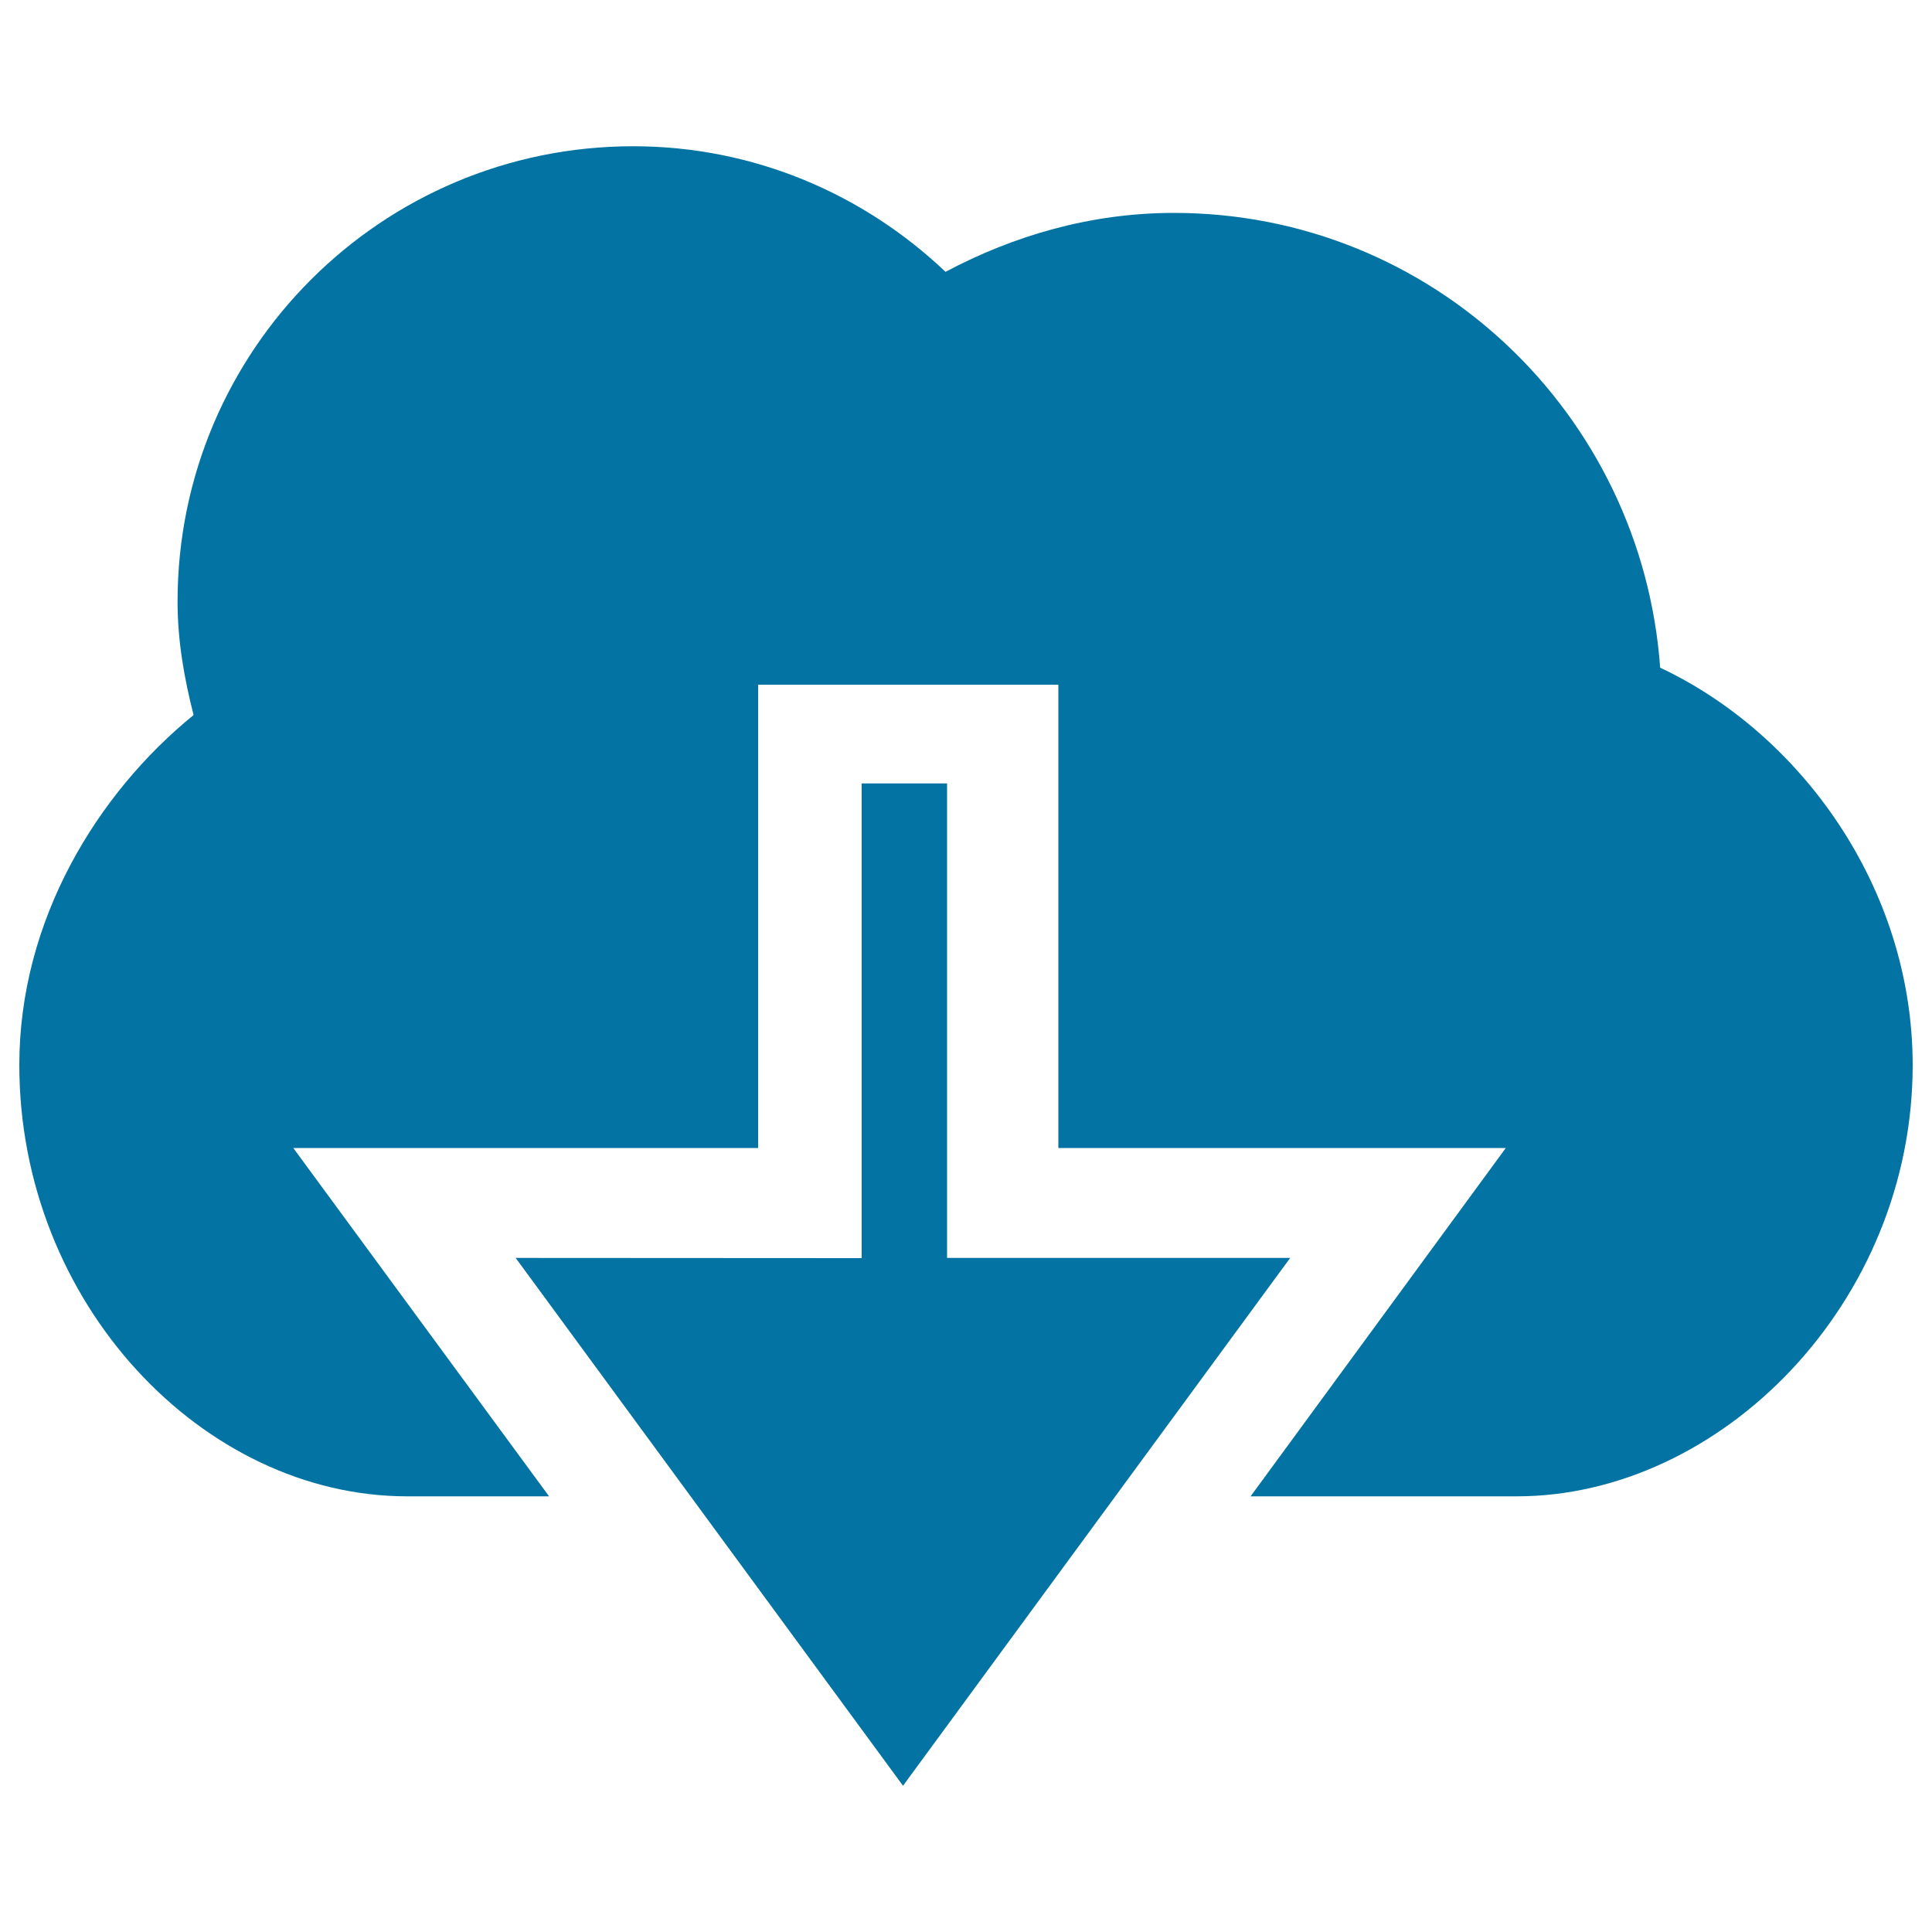
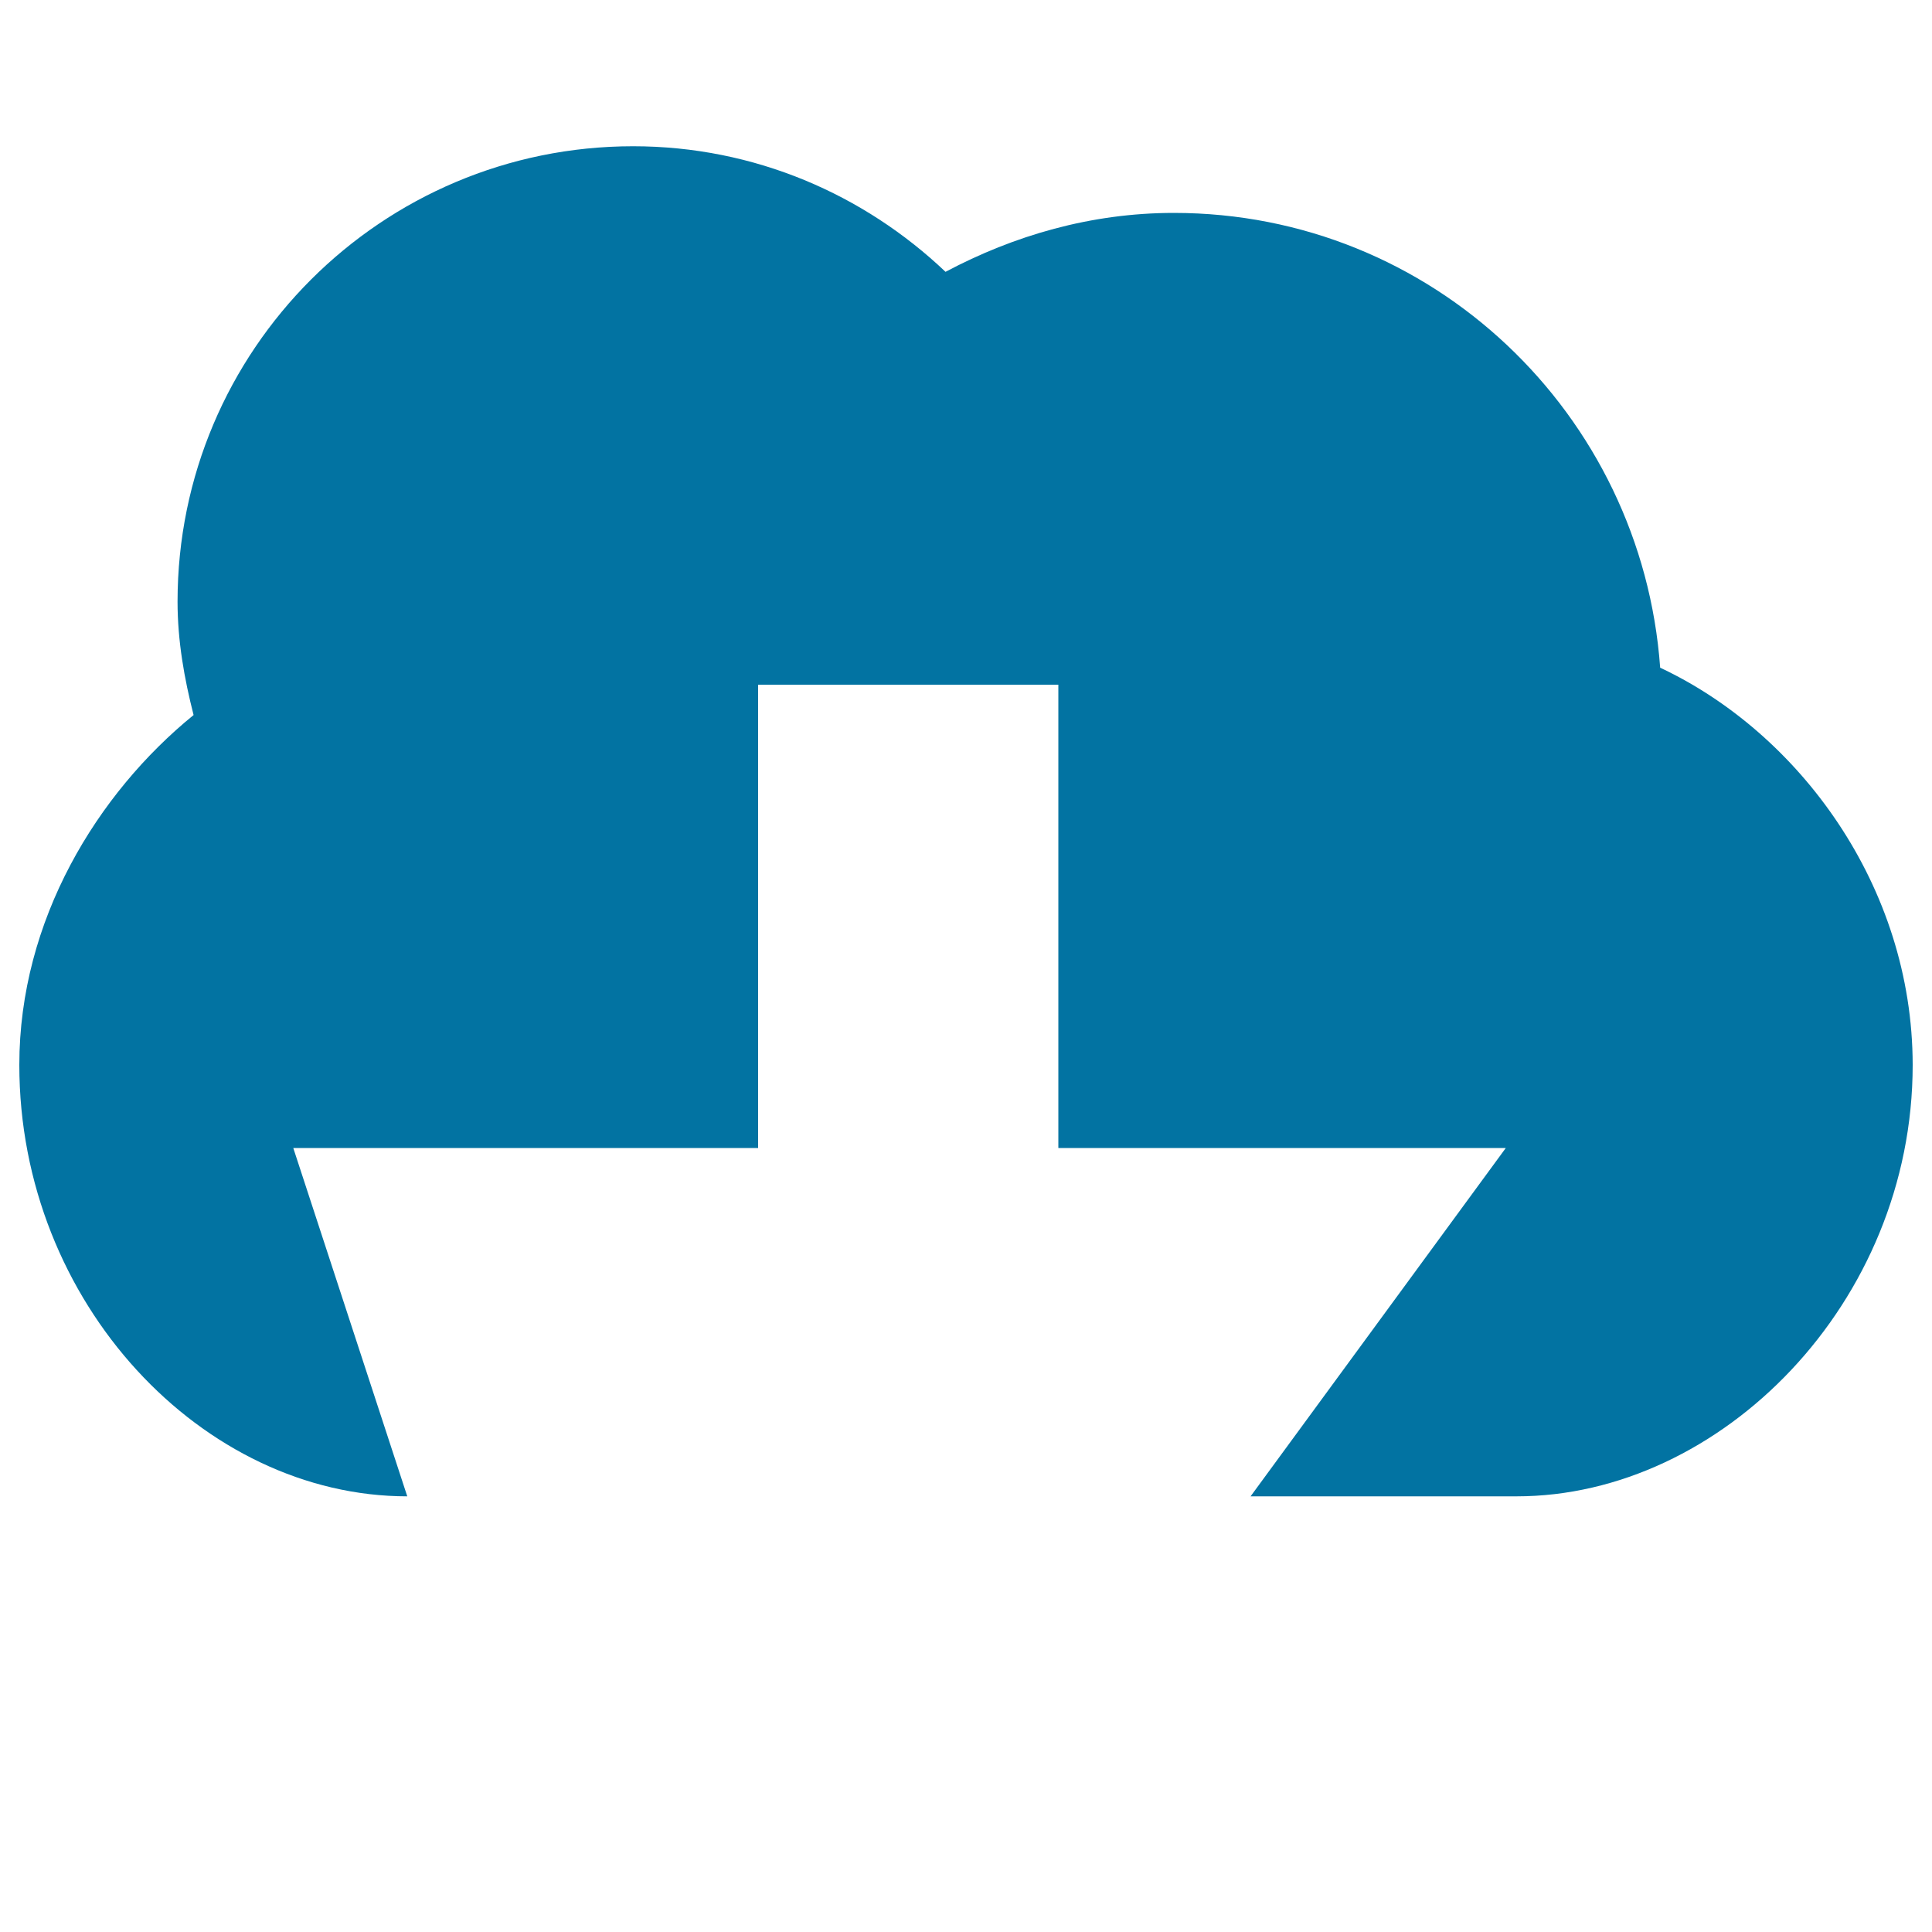
<svg xmlns="http://www.w3.org/2000/svg" viewBox="0 0 1000 1000" style="fill:#0273a2">
  <title>Download SVG icon</title>
-   <path d="M859.3,345.6c-9.5-131.4-118-235.4-251.7-235.4c-42.9,0-82.8,11.7-118.2,30.5c-42.1-40-98.8-65-161.7-65c-130.2,0-235.8,105.5-235.8,235.7c0,20.4,3.5,39.9,8.3,58.7C50.4,410.6,10,476.2,10,551.2c0,123.4,95.1,223.3,200.8,223.3h73.4L151.8,594.2h240.6V354.4h155.4v239.8h231.6L647.3,774.5H785c105.6,0,205-99.9,205-223.3C989.9,458.5,931.1,379.3,859.3,345.6z" />
-   <path d="M467.4,924.3L266.9,651.1l179.1,0.1V405.5h44.2v245.6h177.6L467.4,924.3z" />
+   <path d="M859.3,345.6c-9.5-131.4-118-235.4-251.7-235.4c-42.9,0-82.8,11.7-118.2,30.5c-42.1-40-98.8-65-161.7-65c-130.2,0-235.8,105.5-235.8,235.7c0,20.4,3.5,39.9,8.3,58.7C50.4,410.6,10,476.2,10,551.2c0,123.4,95.1,223.3,200.8,223.3L151.8,594.2h240.6V354.4h155.4v239.8h231.6L647.3,774.5H785c105.6,0,205-99.9,205-223.3C989.9,458.5,931.1,379.3,859.3,345.6z" />
</svg>